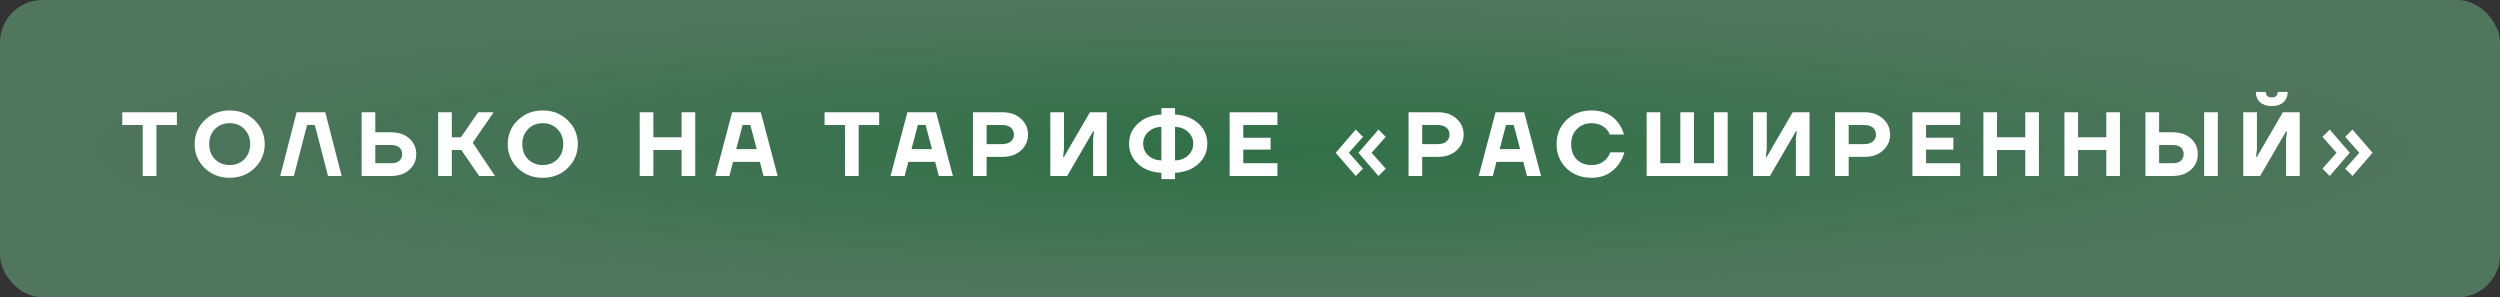
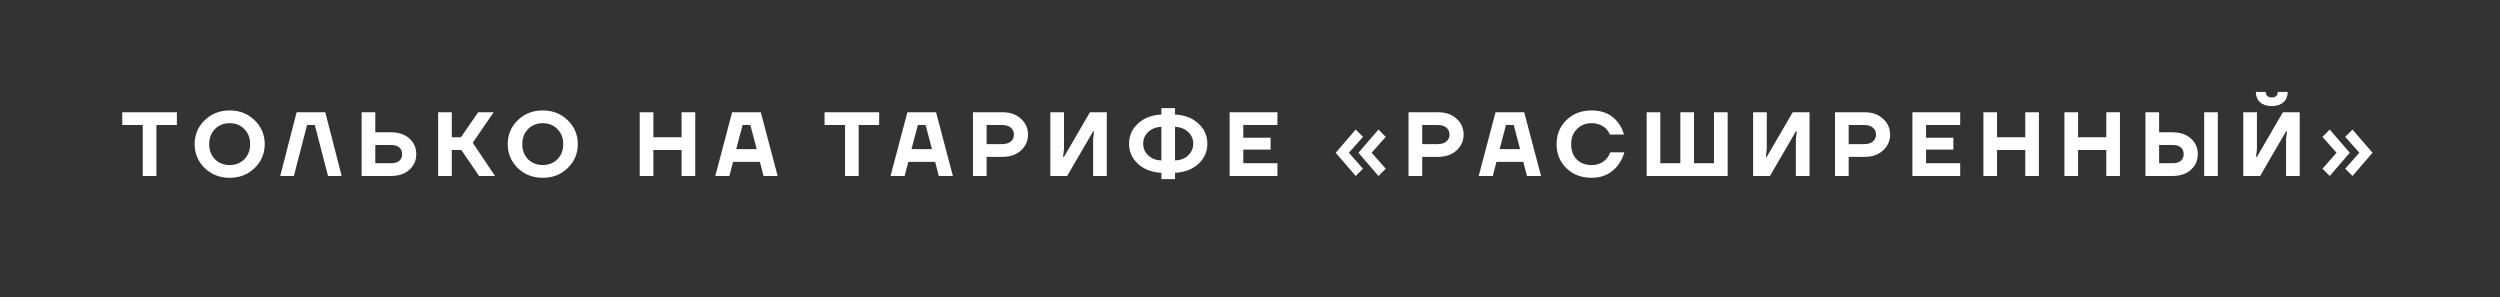
<svg xmlns="http://www.w3.org/2000/svg" width="412" height="49" viewBox="0 0 412 49" fill="none">
  <rect x="0" y="0" width="412" height="49" fill="#333333" stroke="none" />
-   <rect width="412" height="49" rx="7" fill="url(#paint0_radial_2_414)" />
  <path d="M20.15 20.6V18.5H29.15V20.6H25.775V29H23.525V20.6H20.15ZM33.727 27.695C32.627 26.615 32.077 25.3 32.077 23.75C32.077 22.2 32.627 20.89 33.727 19.82C34.837 18.74 36.212 18.2 37.852 18.2C39.492 18.2 40.862 18.74 41.962 19.82C43.072 20.89 43.627 22.2 43.627 23.75C43.627 25.3 43.072 26.615 41.962 27.695C40.862 28.765 39.492 29.3 37.852 29.3C36.212 29.3 34.837 28.765 33.727 27.695ZM35.422 21.275C34.792 21.915 34.477 22.74 34.477 23.75C34.477 24.76 34.792 25.59 35.422 26.24C36.062 26.88 36.872 27.2 37.852 27.2C38.832 27.2 39.637 26.88 40.267 26.24C40.907 25.59 41.227 24.76 41.227 23.75C41.227 22.74 40.907 21.915 40.267 21.275C39.637 20.625 38.832 20.3 37.852 20.3C36.872 20.3 36.062 20.625 35.422 21.275ZM46.181 29L48.881 18.5H53.606L56.306 29H54.056L51.881 20.6H50.606L48.431 29H46.181ZM59.6 29V18.5H61.85V21.8H64.4C65.69 21.8 66.71 22.14 67.46 22.82C68.22 23.5 68.6 24.36 68.6 25.4C68.6 26.44 68.22 27.3 67.46 27.98C66.71 28.66 65.69 29 64.4 29H59.6ZM61.85 26.9H64.475C65.065 26.9 65.51 26.765 65.81 26.495C66.12 26.225 66.275 25.86 66.275 25.4C66.275 24.94 66.12 24.575 65.81 24.305C65.51 24.035 65.065 23.9 64.475 23.9H61.85V26.9ZM72.206 29V18.5H74.456V22.625H75.956L78.806 18.5H81.356L77.906 23.525L81.581 29H78.956L76.031 24.725H74.456V29H72.206ZM85.324 27.695C84.224 26.615 83.674 25.3 83.674 23.75C83.674 22.2 84.224 20.89 85.324 19.82C86.434 18.74 87.809 18.2 89.449 18.2C91.089 18.2 92.459 18.74 93.559 19.82C94.669 20.89 95.224 22.2 95.224 23.75C95.224 25.3 94.669 26.615 93.559 27.695C92.459 28.765 91.089 29.3 89.449 29.3C87.809 29.3 86.434 28.765 85.324 27.695ZM87.019 21.275C86.389 21.915 86.074 22.74 86.074 23.75C86.074 24.76 86.389 25.59 87.019 26.24C87.659 26.88 88.469 27.2 89.449 27.2C90.429 27.2 91.234 26.88 91.864 26.24C92.504 25.59 92.824 24.76 92.824 23.75C92.824 22.74 92.504 21.915 91.864 21.275C91.234 20.625 90.429 20.3 89.449 20.3C88.469 20.3 87.659 20.625 87.019 21.275ZM105.426 29V18.5H107.676V22.625H112.326V18.5H114.576V29H112.326V24.725H107.676V29H105.426ZM117.88 29L120.655 18.5H125.38L128.155 29H125.83L125.23 26.675H120.805L120.205 29H117.88ZM121.33 24.575H124.705L123.655 20.6H122.38L121.33 24.575ZM135.887 20.6V18.5H144.887V20.6H141.512V29H139.262V20.6H135.887ZM146.763 29L149.538 18.5H154.263L157.038 29H154.713L154.113 26.675H149.688L149.088 29H146.763ZM150.213 24.575H153.588L152.538 20.6H151.263L150.213 24.575ZM160.343 29V18.5H165.218C166.468 18.5 167.478 18.855 168.248 19.565C169.028 20.265 169.418 21.135 169.418 22.175C169.418 23.215 169.028 24.09 168.248 24.8C167.478 25.5 166.468 25.85 165.218 25.85H162.593V29H160.343ZM162.593 23.75H165.143C165.763 23.75 166.243 23.605 166.583 23.315C166.923 23.025 167.093 22.645 167.093 22.175C167.093 21.705 166.923 21.325 166.583 21.035C166.243 20.745 165.763 20.6 165.143 20.6H162.593V23.75ZM173.096 29V18.5H175.346V24.575L175.196 25.85H175.346L179.621 18.5H182.396V29H180.146V22.925L180.296 21.65H180.146L175.871 29H173.096ZM187.541 27.005C186.561 26.095 186.071 24.985 186.071 23.675C186.071 22.365 186.561 21.26 187.541 20.36C188.521 19.45 189.806 18.955 191.396 18.875V17.825H193.646V18.875C195.236 18.955 196.521 19.45 197.501 20.36C198.481 21.26 198.971 22.365 198.971 23.675C198.971 24.985 198.481 26.095 197.501 27.005C196.521 27.905 195.236 28.395 193.646 28.475V29.525H191.396V28.475C189.806 28.395 188.521 27.905 187.541 27.005ZM193.646 20.9V26.45C194.536 26.41 195.256 26.13 195.806 25.61C196.366 25.08 196.646 24.435 196.646 23.675C196.646 22.915 196.366 22.275 195.806 21.755C195.256 21.225 194.536 20.94 193.646 20.9ZM189.221 21.755C188.671 22.275 188.396 22.915 188.396 23.675C188.396 24.435 188.671 25.08 189.221 25.61C189.781 26.13 190.506 26.41 191.396 26.45V20.9C190.506 20.94 189.781 21.225 189.221 21.755ZM202.645 29V18.5H210.52V20.6H204.895V22.7H209.395V24.65H204.895V26.9H210.52V29H202.645ZM223.872 25.175L227.172 21.35L228.372 22.55L226.047 25.175L228.372 27.8L227.172 29L223.872 25.175ZM220.122 25.175L223.422 21.35L224.622 22.55L222.297 25.175L224.622 27.8L223.422 29L220.122 25.175ZM232.129 29V18.5H237.004C238.254 18.5 239.264 18.855 240.034 19.565C240.814 20.265 241.204 21.135 241.204 22.175C241.204 23.215 240.814 24.09 240.034 24.8C239.264 25.5 238.254 25.85 237.004 25.85H234.379V29H232.129ZM234.379 23.75H236.929C237.549 23.75 238.029 23.605 238.369 23.315C238.709 23.025 238.879 22.645 238.879 22.175C238.879 21.705 238.709 21.325 238.369 21.035C238.029 20.745 237.549 20.6 236.929 20.6H234.379V23.75ZM243.689 29L246.464 18.5H251.189L253.964 29H251.639L251.039 26.675H246.614L246.014 29H243.689ZM247.139 24.575H250.514L249.464 20.6H248.189L247.139 24.575ZM258.146 27.725C257.066 26.665 256.526 25.34 256.526 23.75C256.526 22.16 257.066 20.84 258.146 19.79C259.236 18.73 260.621 18.2 262.301 18.2C264.191 18.2 265.641 18.865 266.651 20.195C267.111 20.785 267.436 21.445 267.626 22.175H265.301C265.171 21.835 264.971 21.525 264.701 21.245C264.071 20.615 263.271 20.3 262.301 20.3C261.321 20.3 260.511 20.625 259.871 21.275C259.241 21.915 258.926 22.74 258.926 23.75C258.926 24.8 259.231 25.64 259.841 26.27C260.461 26.89 261.281 27.2 262.301 27.2C263.321 27.2 264.141 26.85 264.761 26.15C265.041 25.82 265.246 25.47 265.376 25.1H267.701C267.471 25.89 267.126 26.59 266.666 27.2C265.586 28.6 264.131 29.3 262.301 29.3C260.621 29.3 259.236 28.775 258.146 27.725ZM271.37 29V18.5H273.62V26.9H276.92V18.5H279.17V26.9H282.47V18.5H284.72V29H271.37ZM288.913 29V18.5H291.163V24.575L291.013 25.85H291.163L295.438 18.5H298.213V29H295.963V22.925L296.113 21.65H295.963L291.688 29H288.913ZM302.413 29V18.5H307.288C308.538 18.5 309.548 18.855 310.318 19.565C311.098 20.265 311.488 21.135 311.488 22.175C311.488 23.215 311.098 24.09 310.318 24.8C309.548 25.5 308.538 25.85 307.288 25.85H304.663V29H302.413ZM304.663 23.75H307.213C307.833 23.75 308.313 23.605 308.653 23.315C308.993 23.025 309.163 22.645 309.163 22.175C309.163 21.705 308.993 21.325 308.653 21.035C308.313 20.745 307.833 20.6 307.213 20.6H304.663V23.75ZM315.165 29V18.5H323.04V20.6H317.415V22.7H321.915V24.65H317.415V26.9H323.04V29H315.165ZM326.864 29V18.5H329.114V22.625H333.764V18.5H336.014V29H333.764V24.725H329.114V29H326.864ZM340.217 29V18.5H342.467V22.625H347.117V18.5H349.367V29H347.117V24.725H342.467V29H340.217ZM363.246 29V18.5H365.496V29H363.246ZM353.571 29V18.5H355.821V21.8H357.996C359.286 21.8 360.306 22.14 361.056 22.82C361.816 23.5 362.196 24.36 362.196 25.4C362.196 26.44 361.816 27.3 361.056 27.98C360.306 28.66 359.286 29 357.996 29H353.571ZM355.821 26.9H358.071C358.661 26.9 359.106 26.765 359.406 26.495C359.716 26.225 359.871 25.86 359.871 25.4C359.871 24.94 359.716 24.575 359.406 24.305C359.106 24.035 358.661 23.9 358.071 23.9H355.821V26.9ZM369.693 29V18.5H371.943V24.575L371.793 25.85H371.943L376.218 18.5H378.993V29H376.743V22.925L376.893 21.65H376.743L372.468 29H369.693ZM371.763 15.155H373.413C373.413 15.755 373.738 16.055 374.388 16.055C375.038 16.055 375.363 15.755 375.363 15.155H377.013C377.013 15.855 376.778 16.42 376.308 16.85C375.848 17.27 375.208 17.48 374.388 17.48C373.568 17.48 372.923 17.27 372.453 16.85C371.993 16.42 371.763 15.855 371.763 15.155ZM386.493 27.8L388.818 25.175L386.493 22.55L387.693 21.35L390.993 25.175L387.693 29L386.493 27.8ZM382.743 27.8L385.068 25.175L382.743 22.55L383.943 21.35L387.243 25.175L383.943 29L382.743 27.8Z" fill="white" />
  <defs>
    <radialGradient id="paint0_radial_2_414" cx="0" cy="0" r="1" gradientUnits="userSpaceOnUse" gradientTransform="translate(206 24.5) rotate(90) scale(24.5 206)">
      <stop stop-color="#307047" />
      <stop offset="1" stop-color="#51765E" />
    </radialGradient>
  </defs>
</svg>